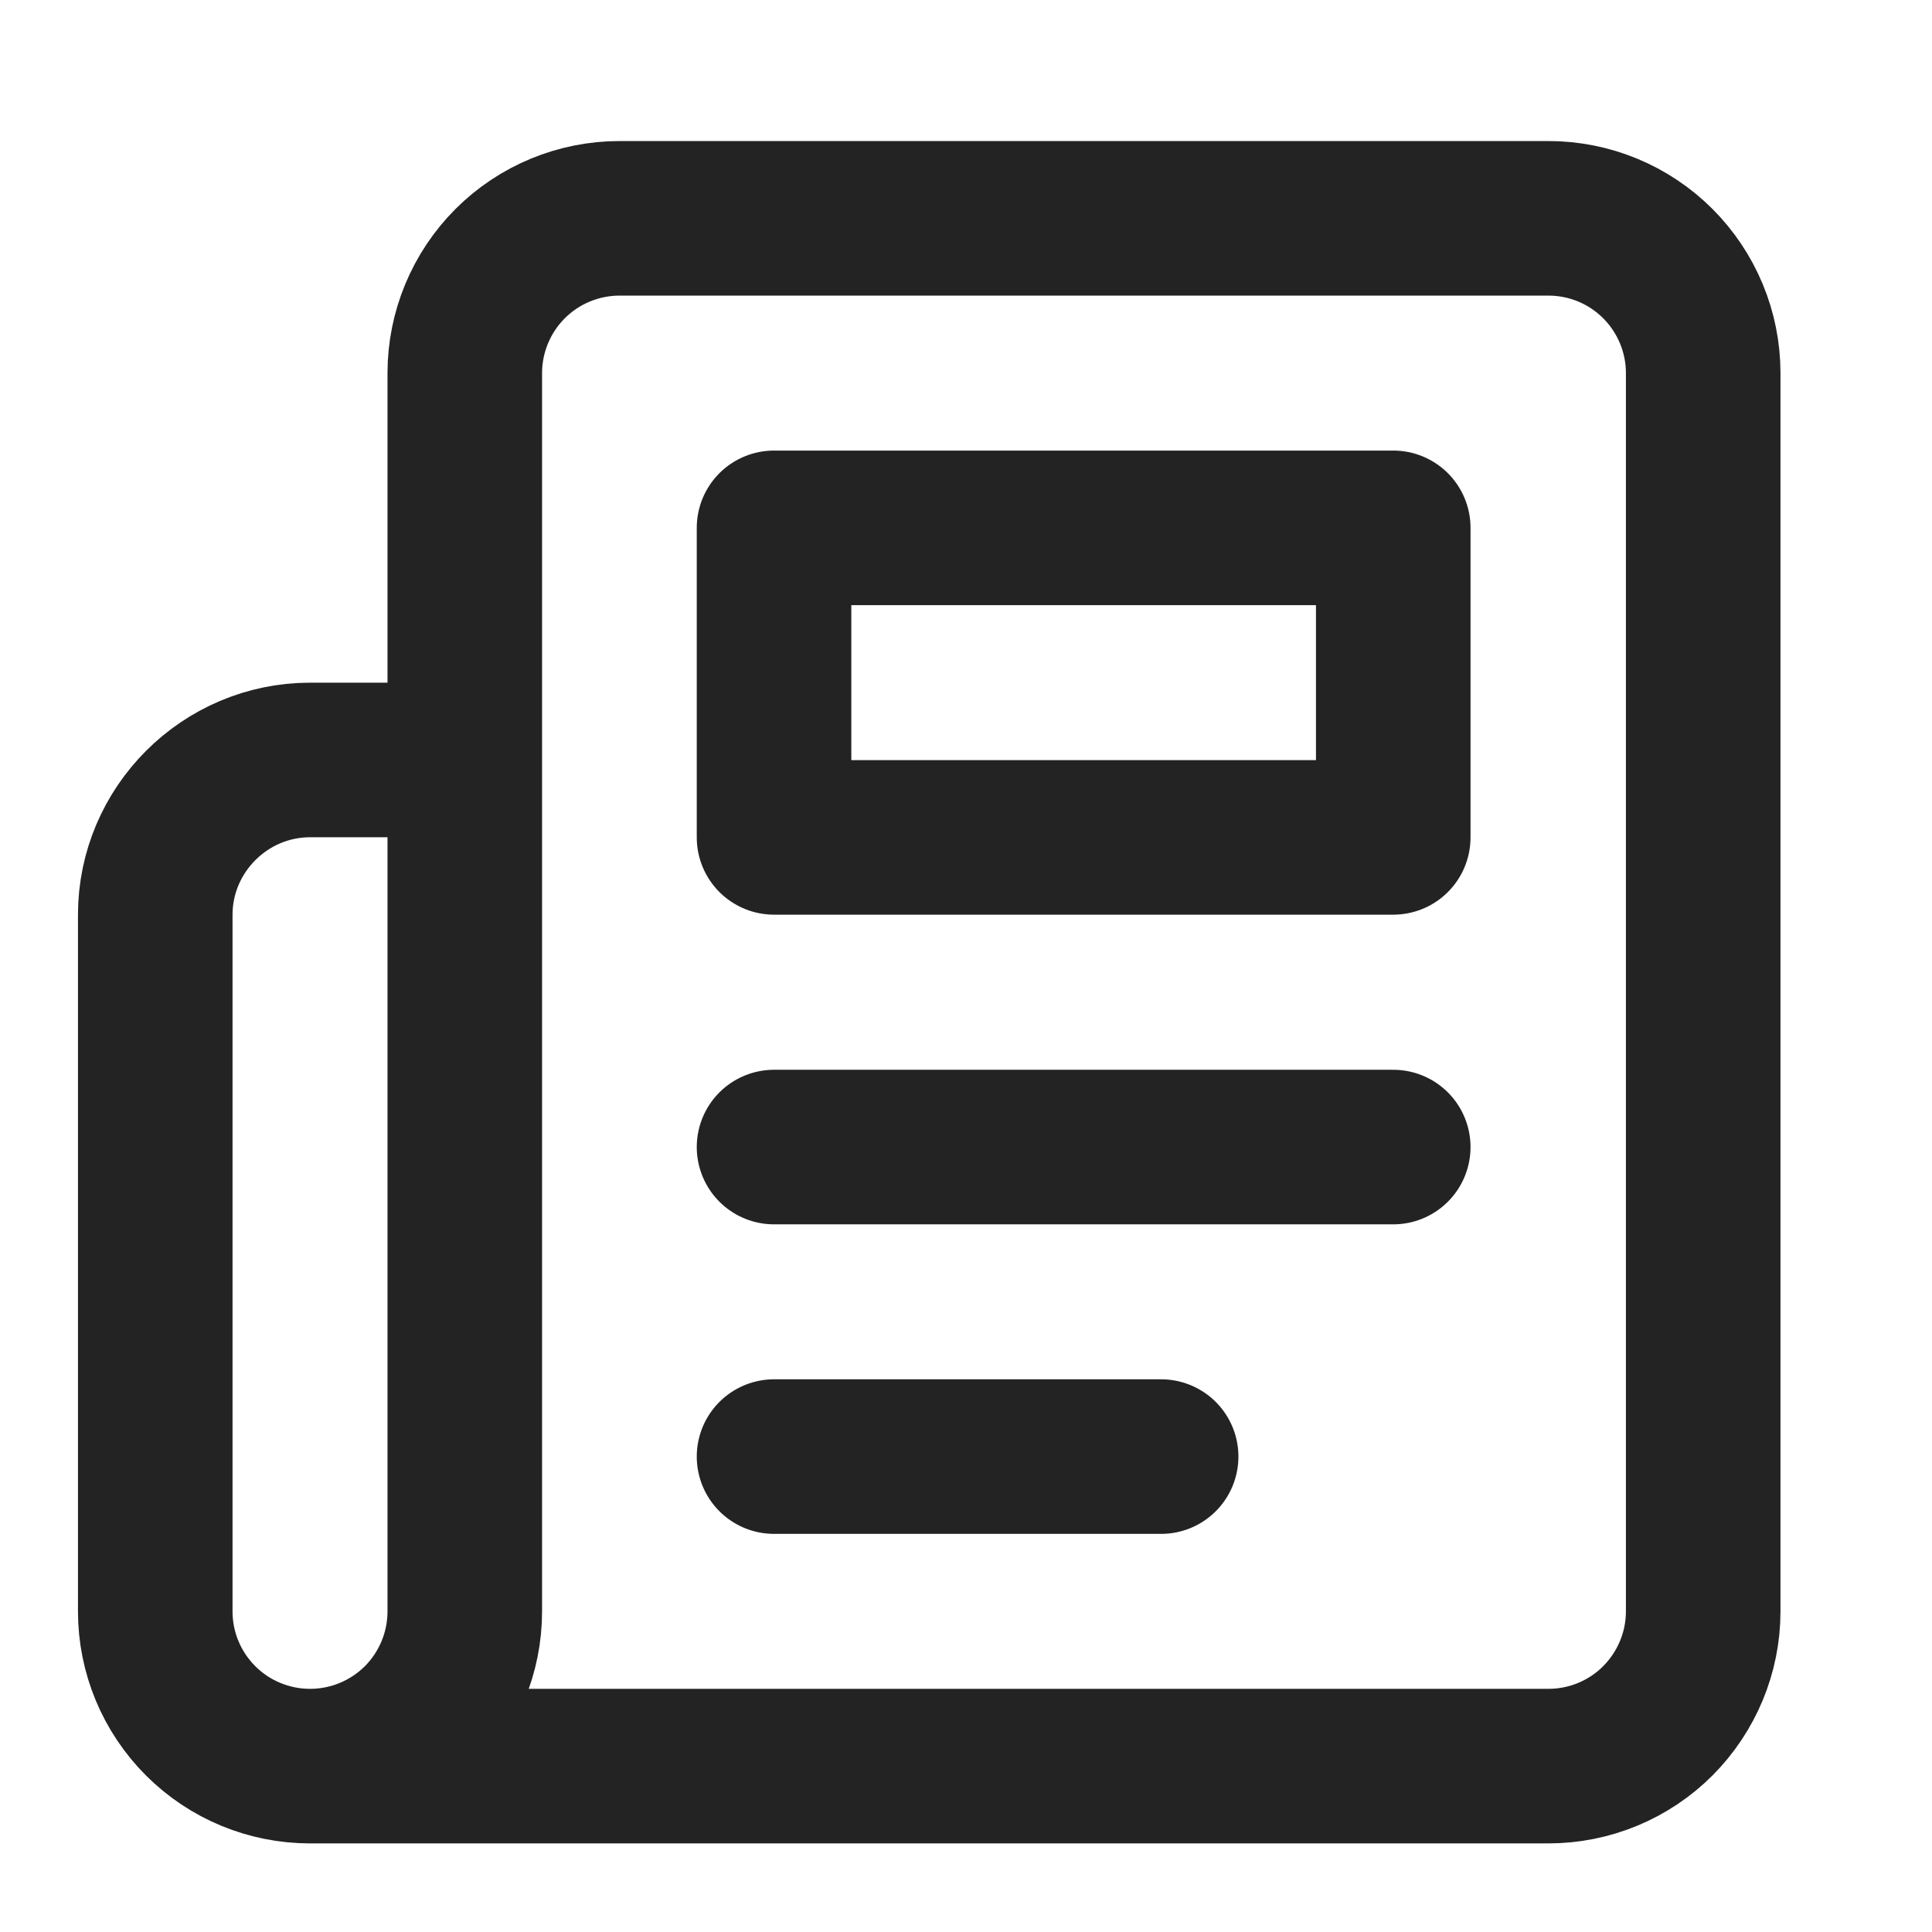
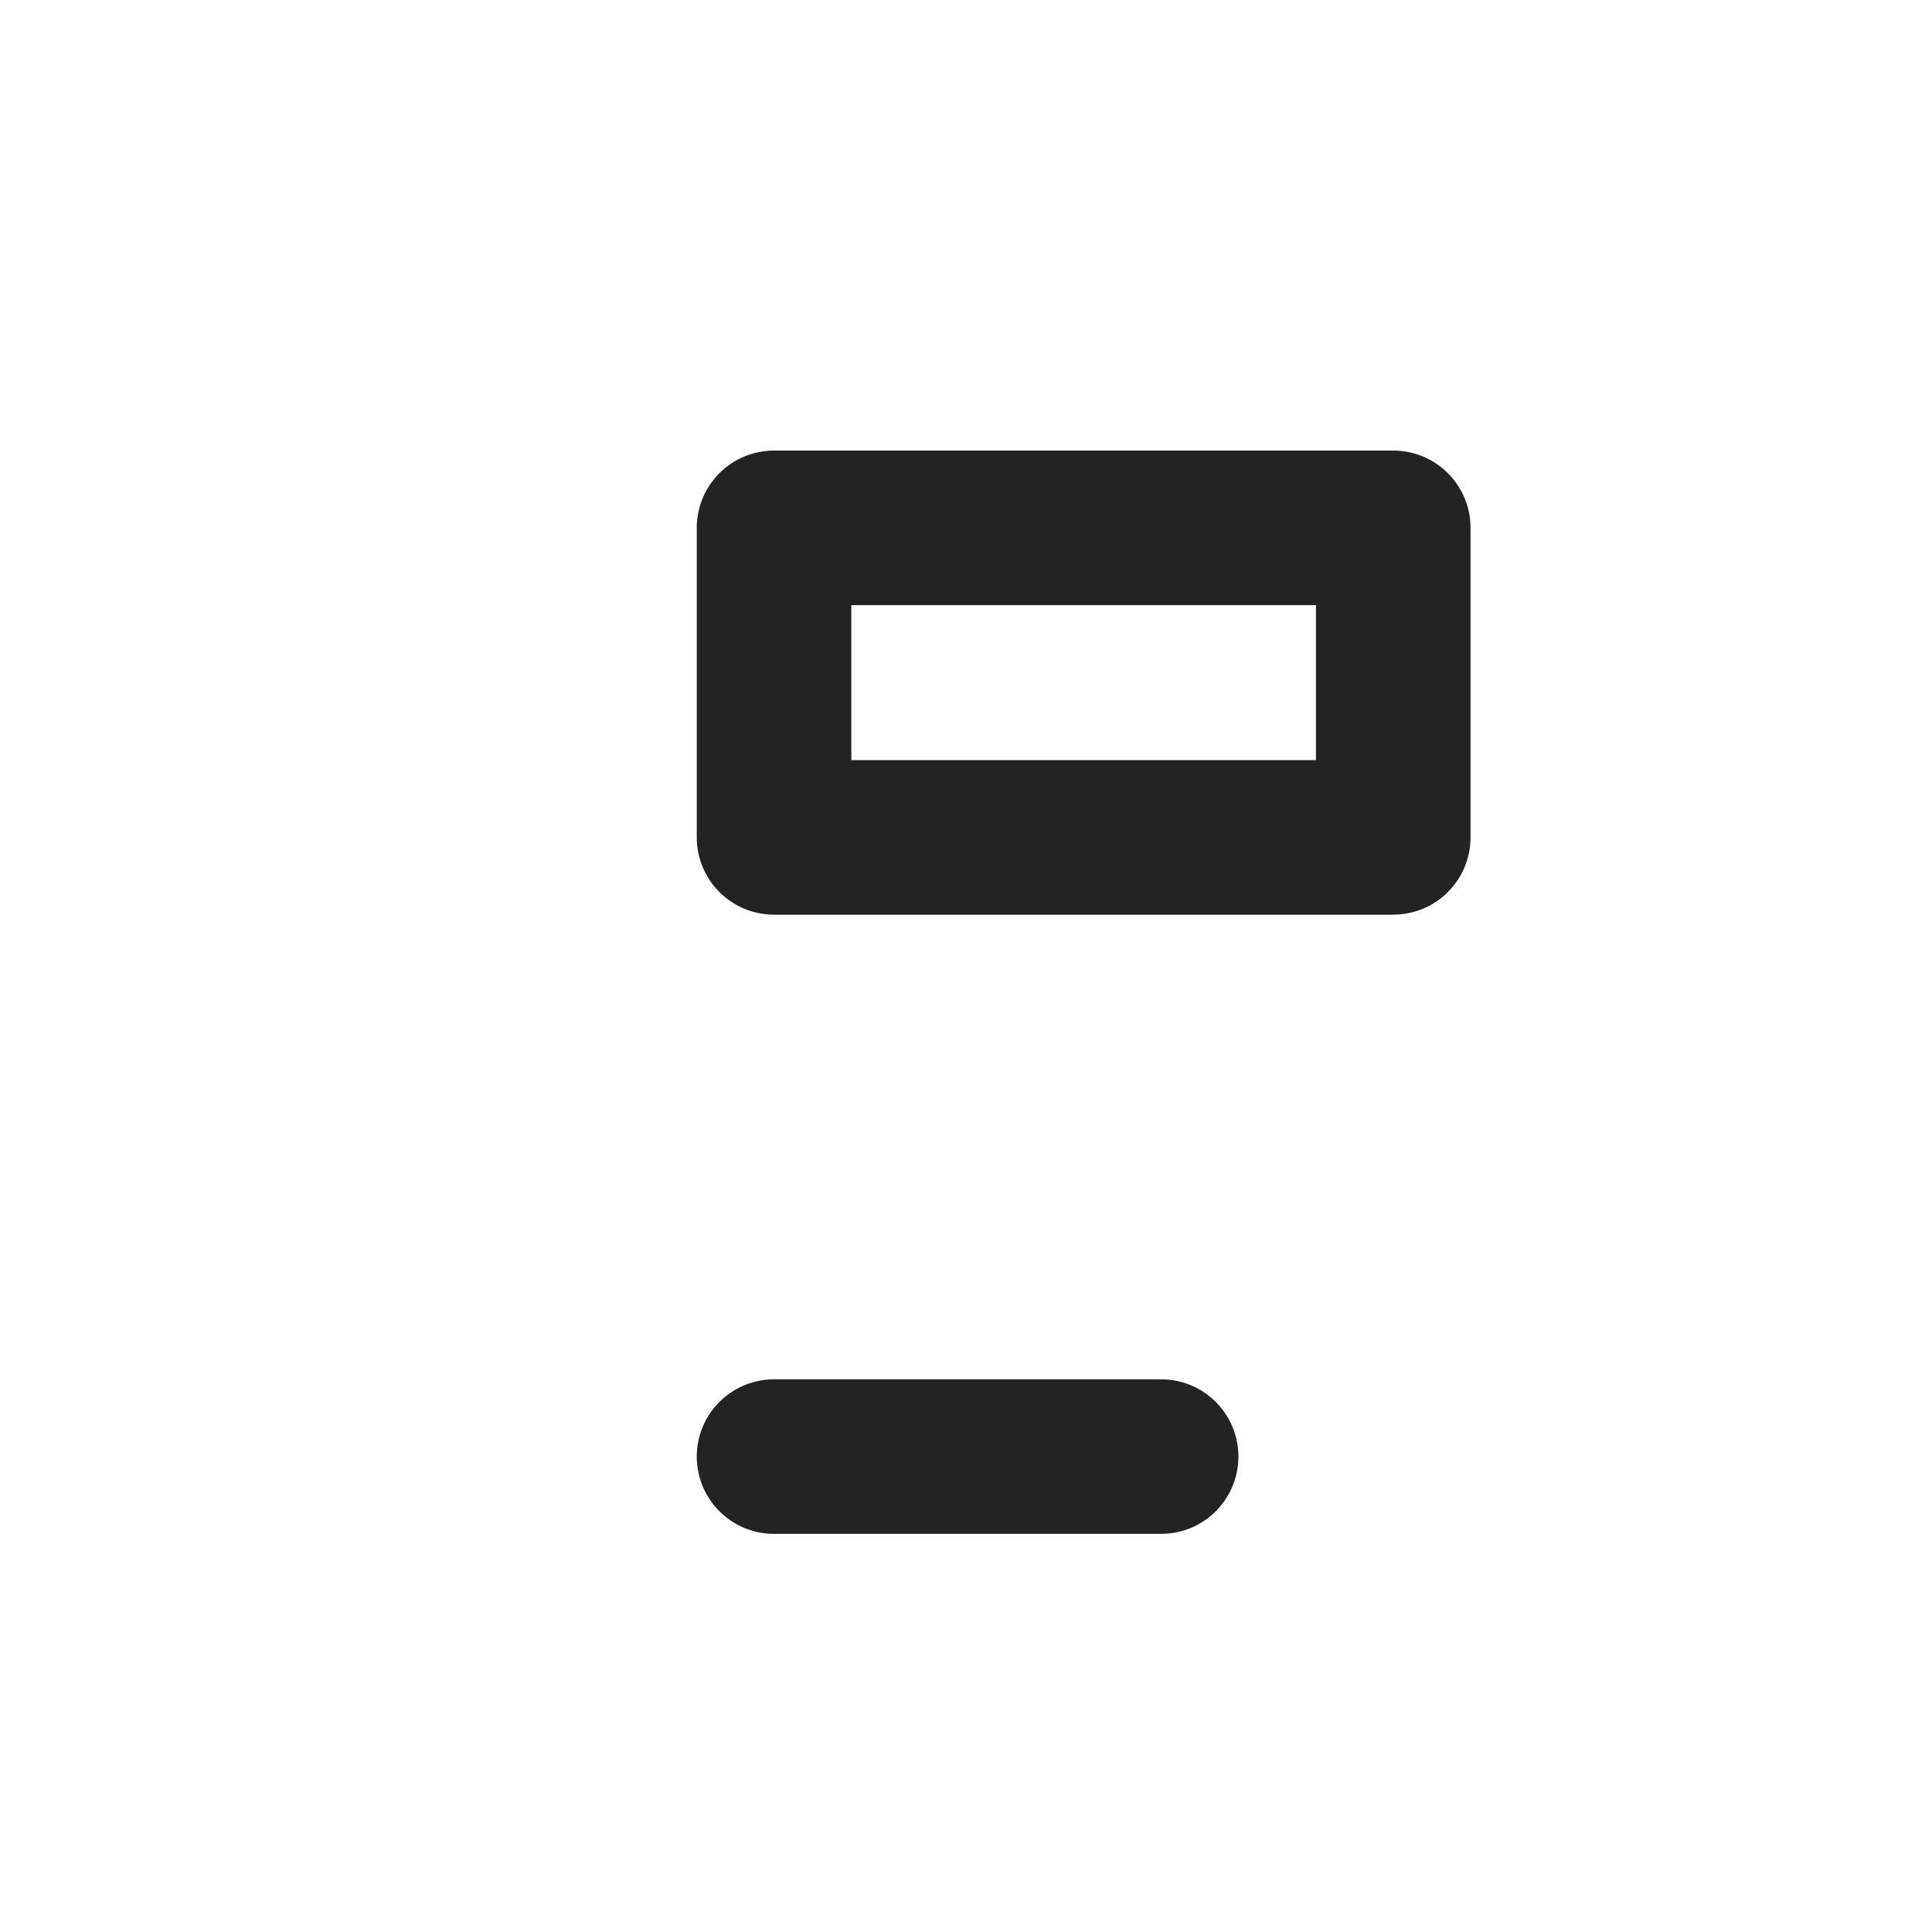
<svg xmlns="http://www.w3.org/2000/svg" width="14" height="14" viewBox="0 0 14 14" fill="none">
  <g clip-path="url(#clip0_1969_37178)">
-     <path d="M2.247 12.798H11.22C11.518 12.798 11.803 12.68 12.013 12.47C12.223 12.259 12.342 11.974 12.342 11.677V2.703C12.342 2.406 12.223 2.12 12.013 1.91C11.803 1.7 11.518 1.582 11.22 1.582H4.49C4.193 1.582 3.907 1.7 3.697 1.91C3.487 2.12 3.368 2.406 3.368 2.703V11.677C3.368 11.974 3.25 12.259 3.04 12.47C2.829 12.68 2.544 12.798 2.247 12.798ZM2.247 12.798C1.949 12.798 1.664 12.68 1.454 12.47C1.243 12.259 1.125 11.974 1.125 11.677V6.629C1.125 6.012 1.63 5.507 2.247 5.507H3.368" stroke="#232323" stroke-width="1.12" stroke-linecap="round" stroke-linejoin="round" />
-     <path d="M10.096 8.312H5.609" stroke="#232323" stroke-width="1.12" stroke-linecap="round" stroke-linejoin="round" />
    <path d="M8.414 10.555H5.609" stroke="#232323" stroke-width="1.12" stroke-linecap="round" stroke-linejoin="round" />
    <path d="M5.609 3.825H10.096V6.068H5.609V3.825Z" stroke="#232323" stroke-width="1.12" stroke-linecap="round" stroke-linejoin="round" />
  </g>
  <defs>
    <clipPath id="clip0_1969_37178">
      <rect width="13.46" height="13.46" fill="white" transform="translate(0 0.46)" />
    </clipPath>
  </defs>
</svg>